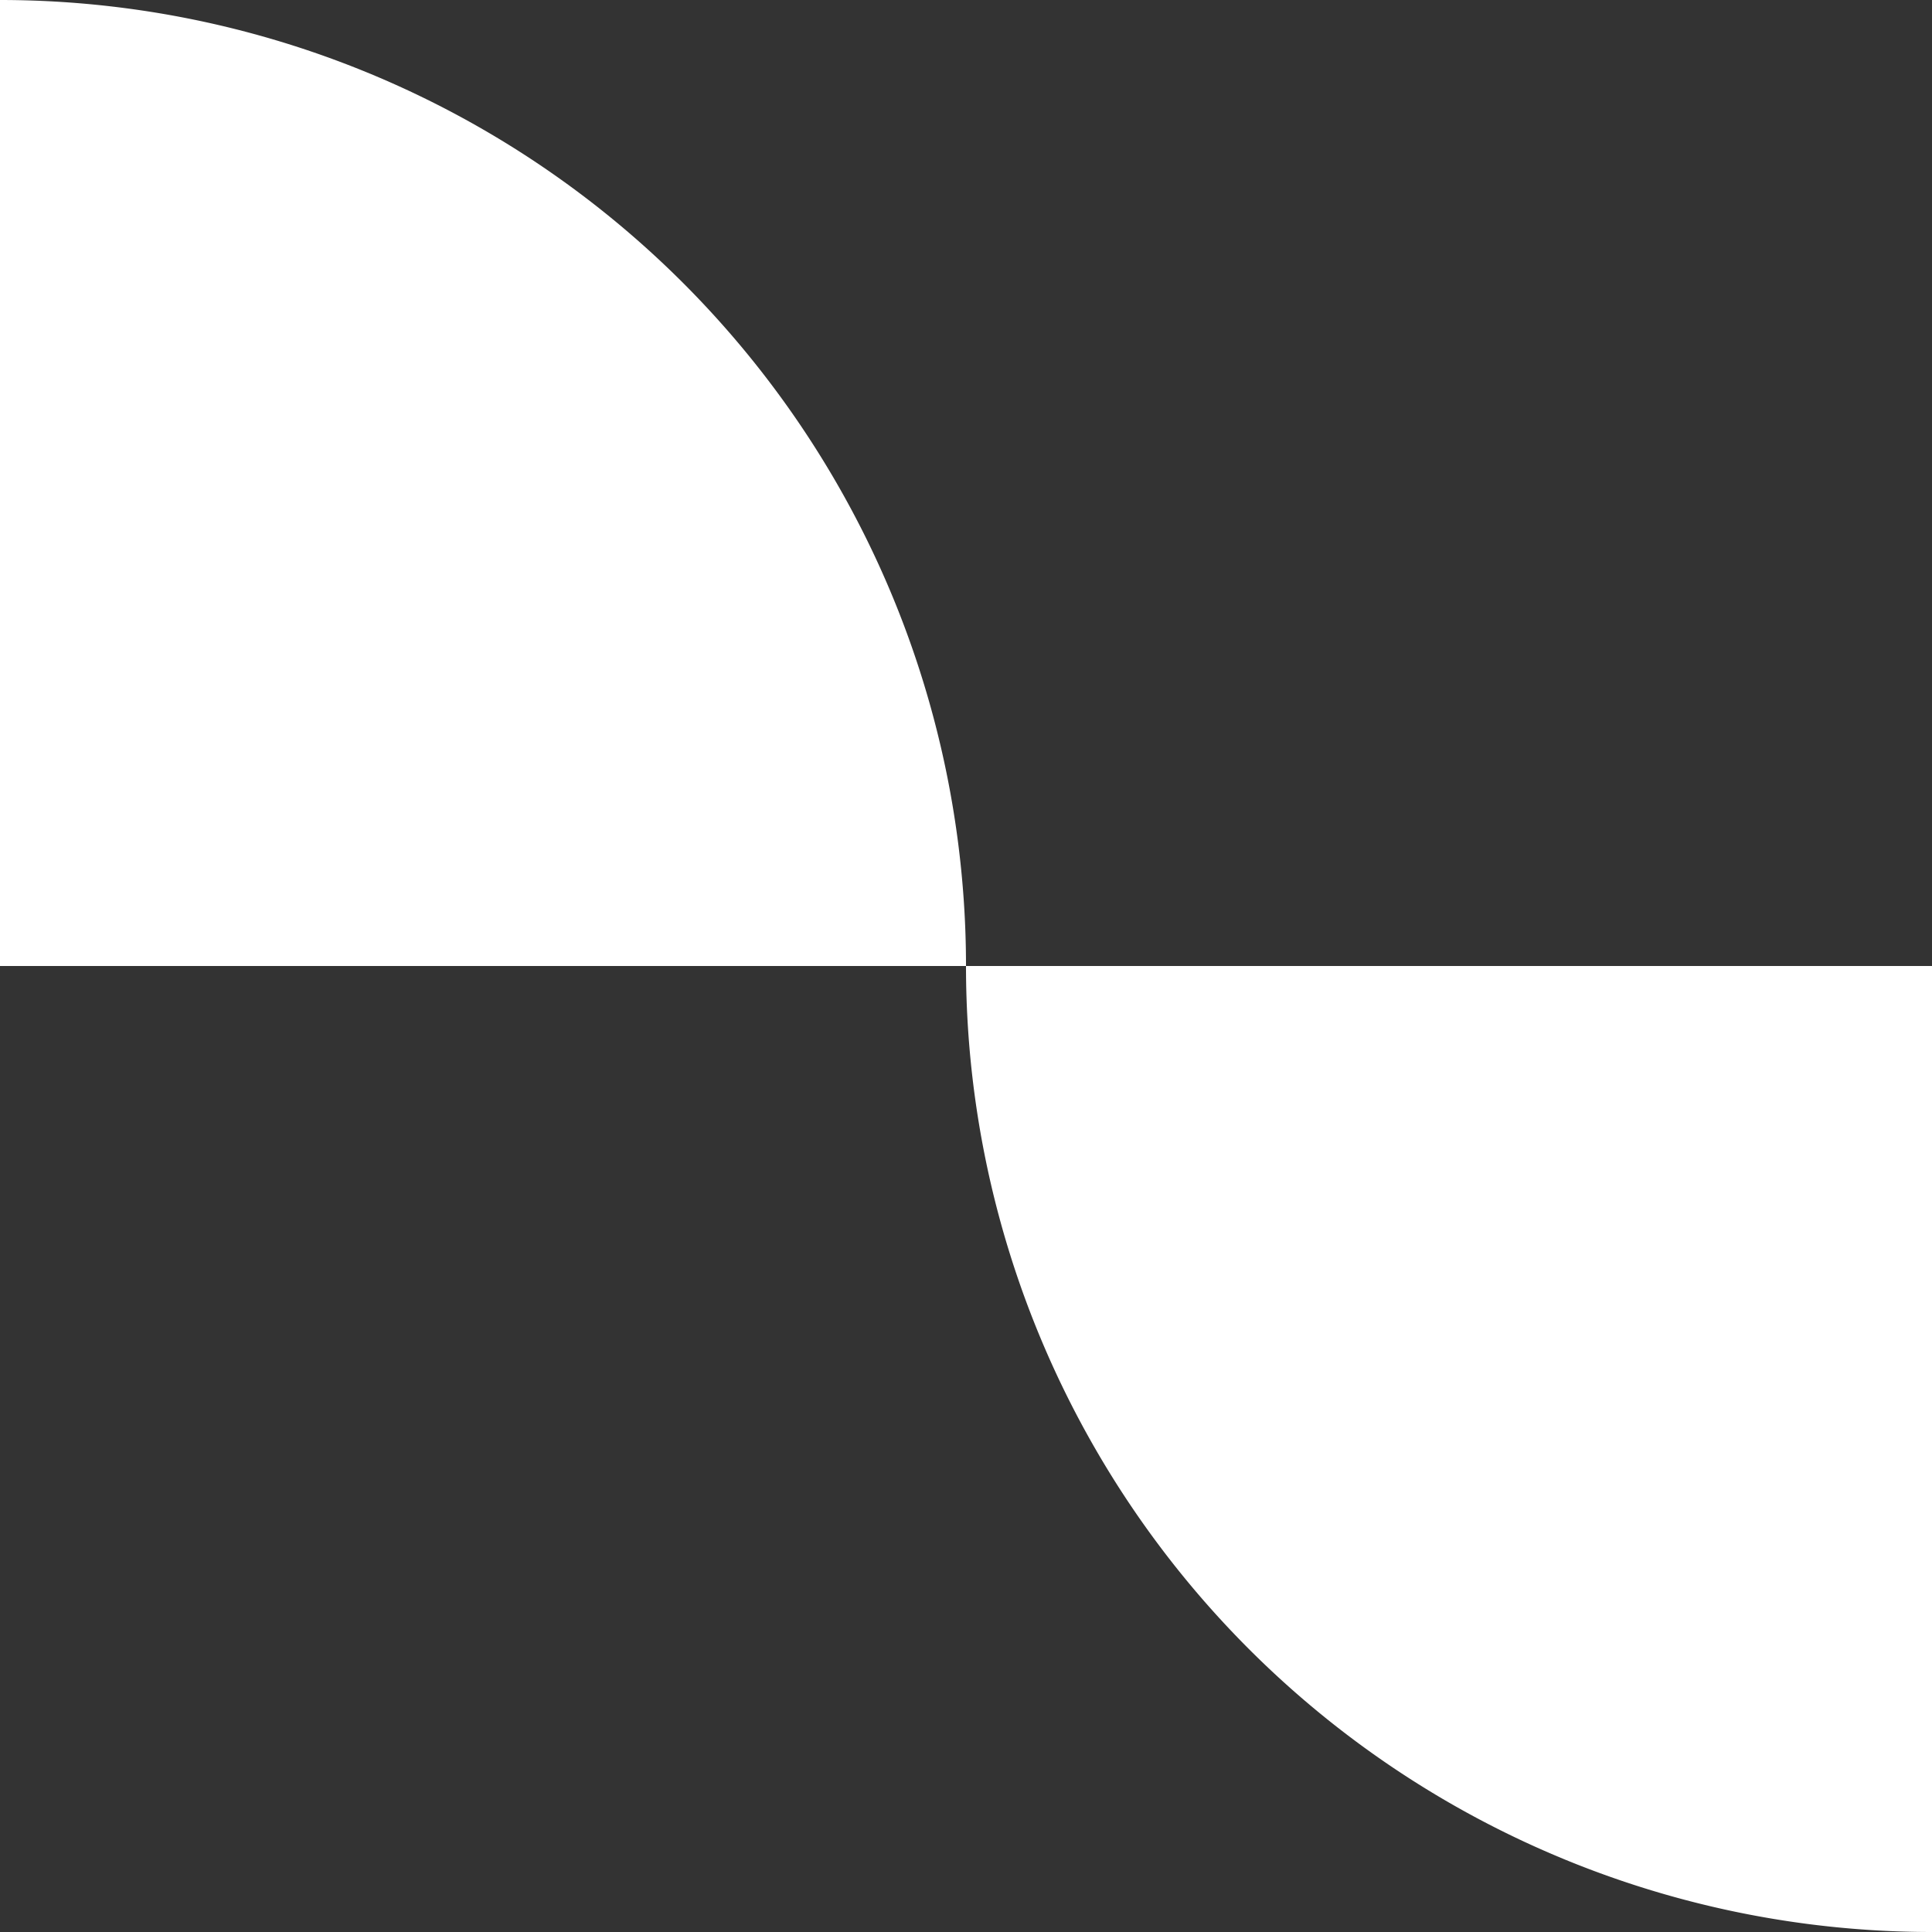
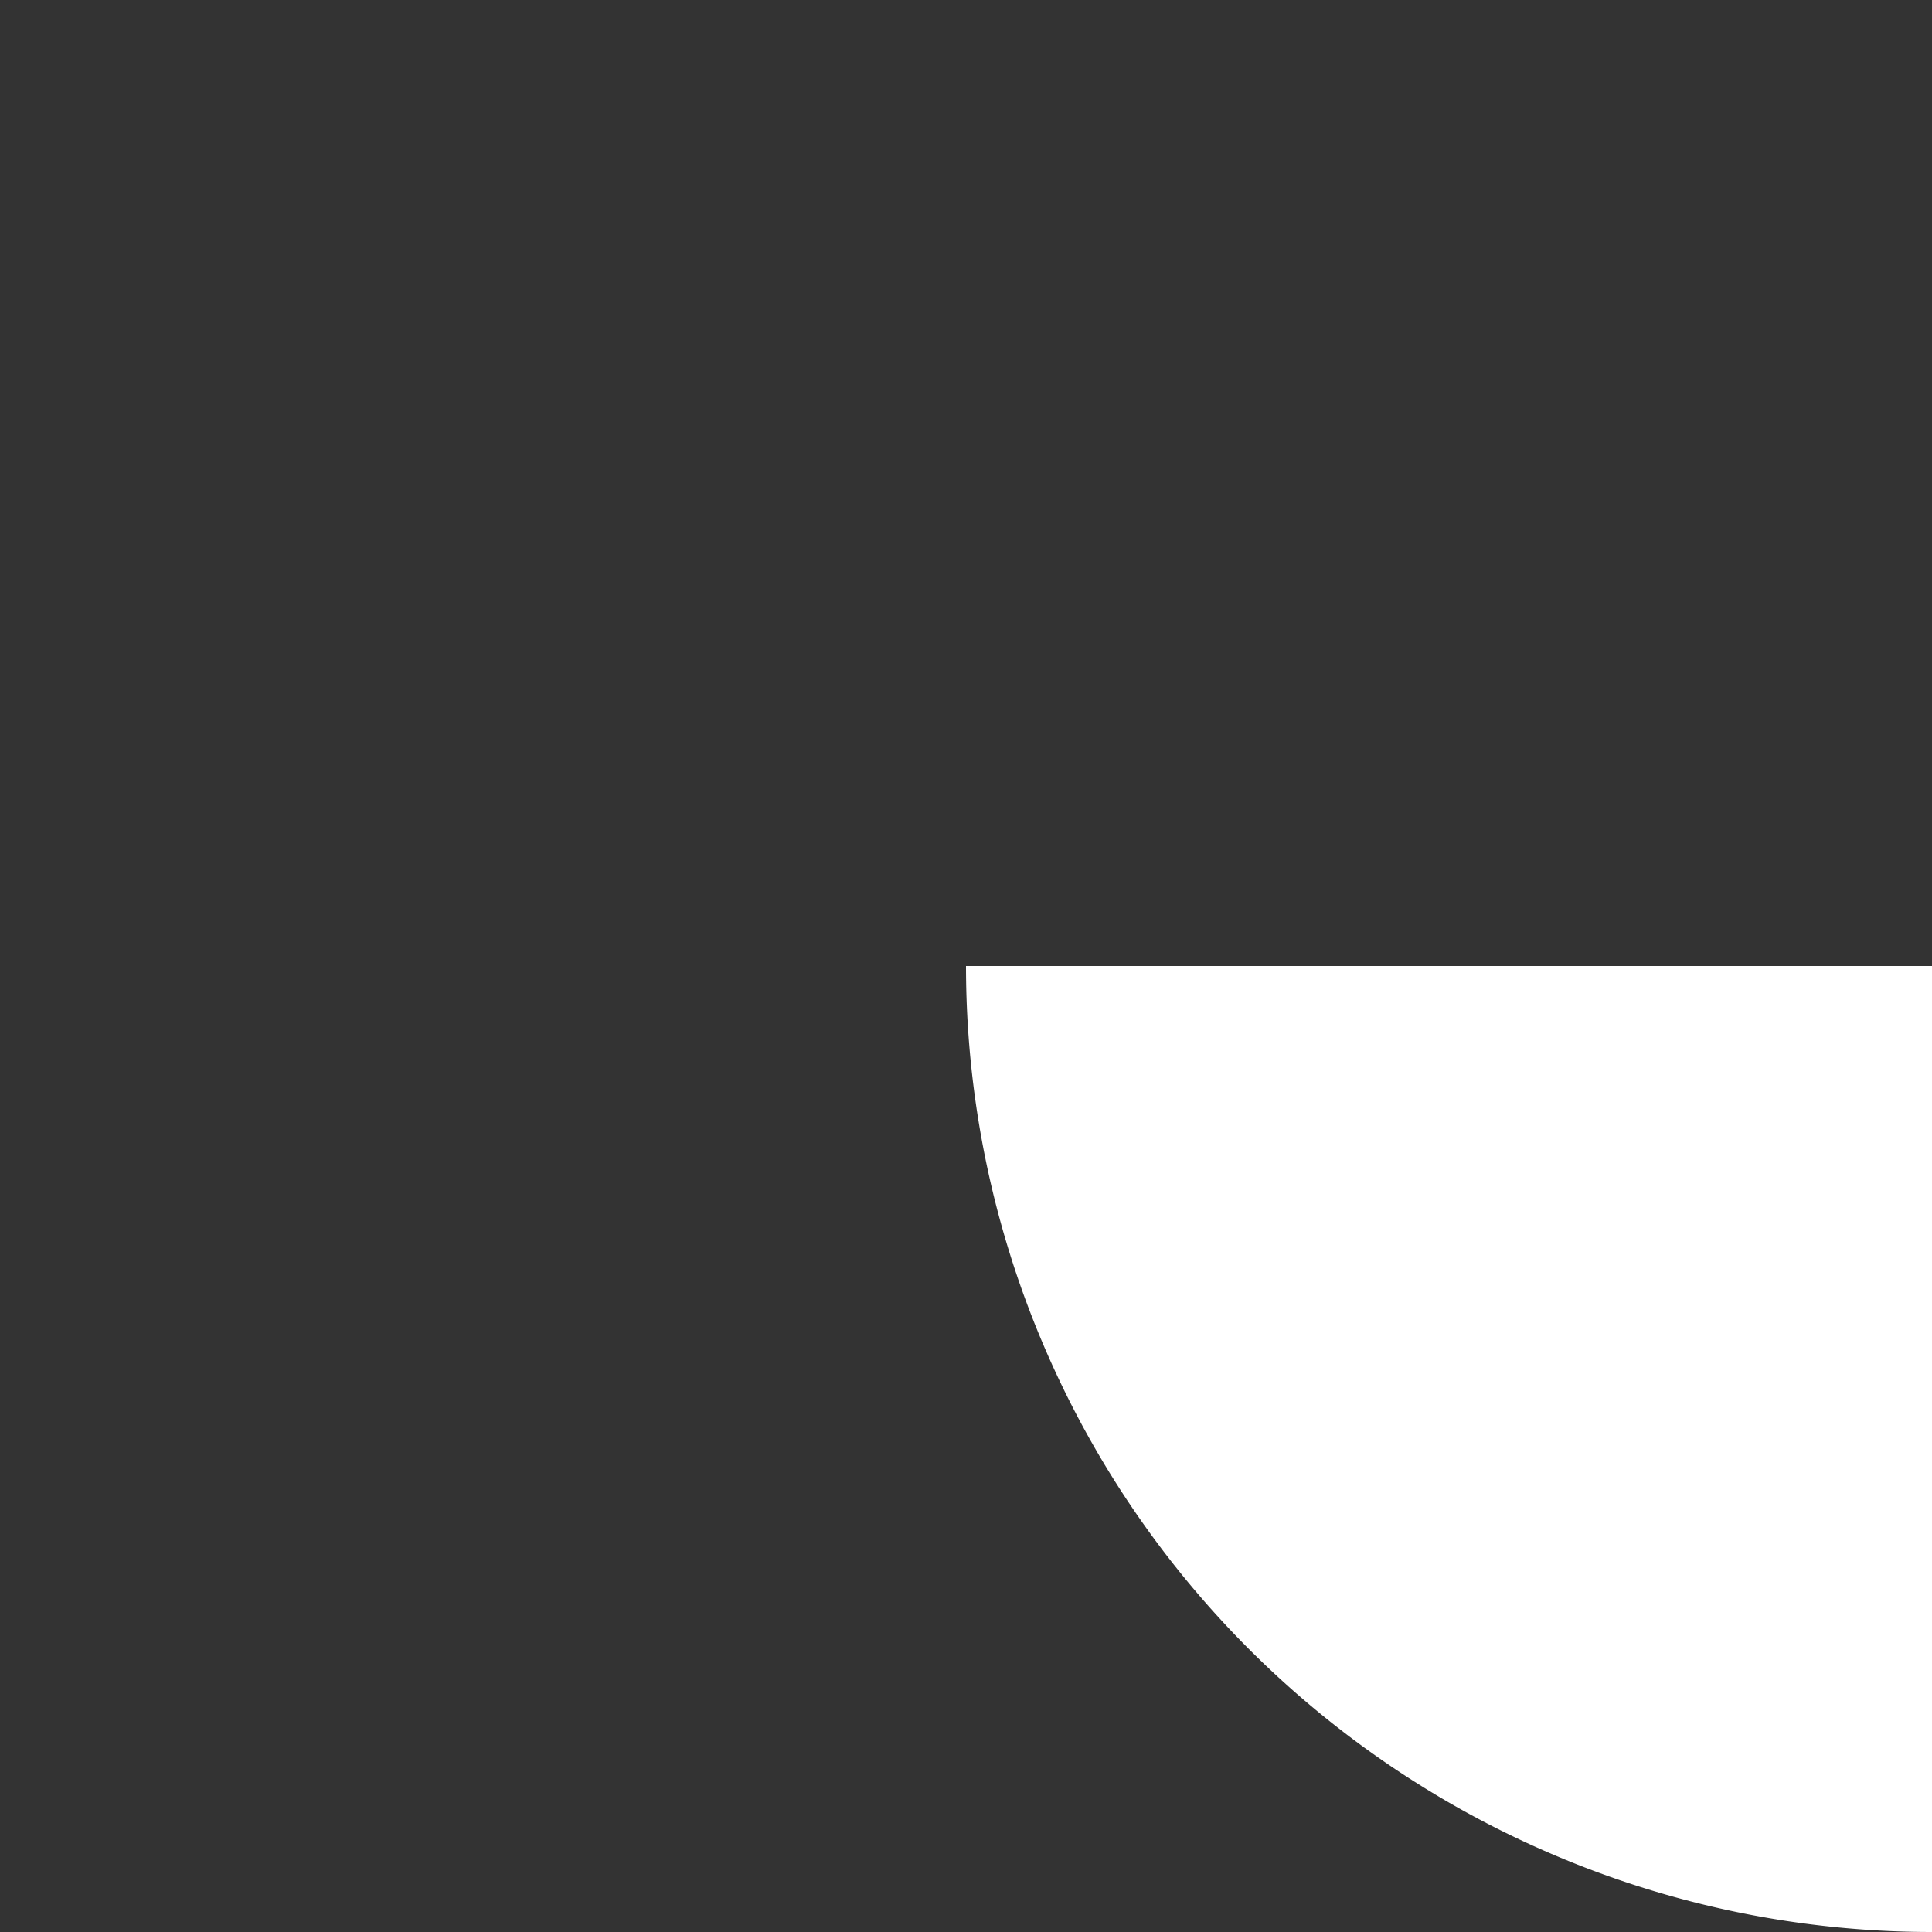
<svg xmlns="http://www.w3.org/2000/svg" width="32" height="32" viewBox="0 0 32 32" fill="none">
  <rect x="0" y="0" width="32" height="32" fill="#333333" stroke="none" />
-   <path d="M0 0 A16 16 0 0 1 16 16 L0 16 Z" fill="white" />
  <path d="M32 32 A16 16 0 0 1 16 16 L32 16 Z" fill="white" />
</svg>